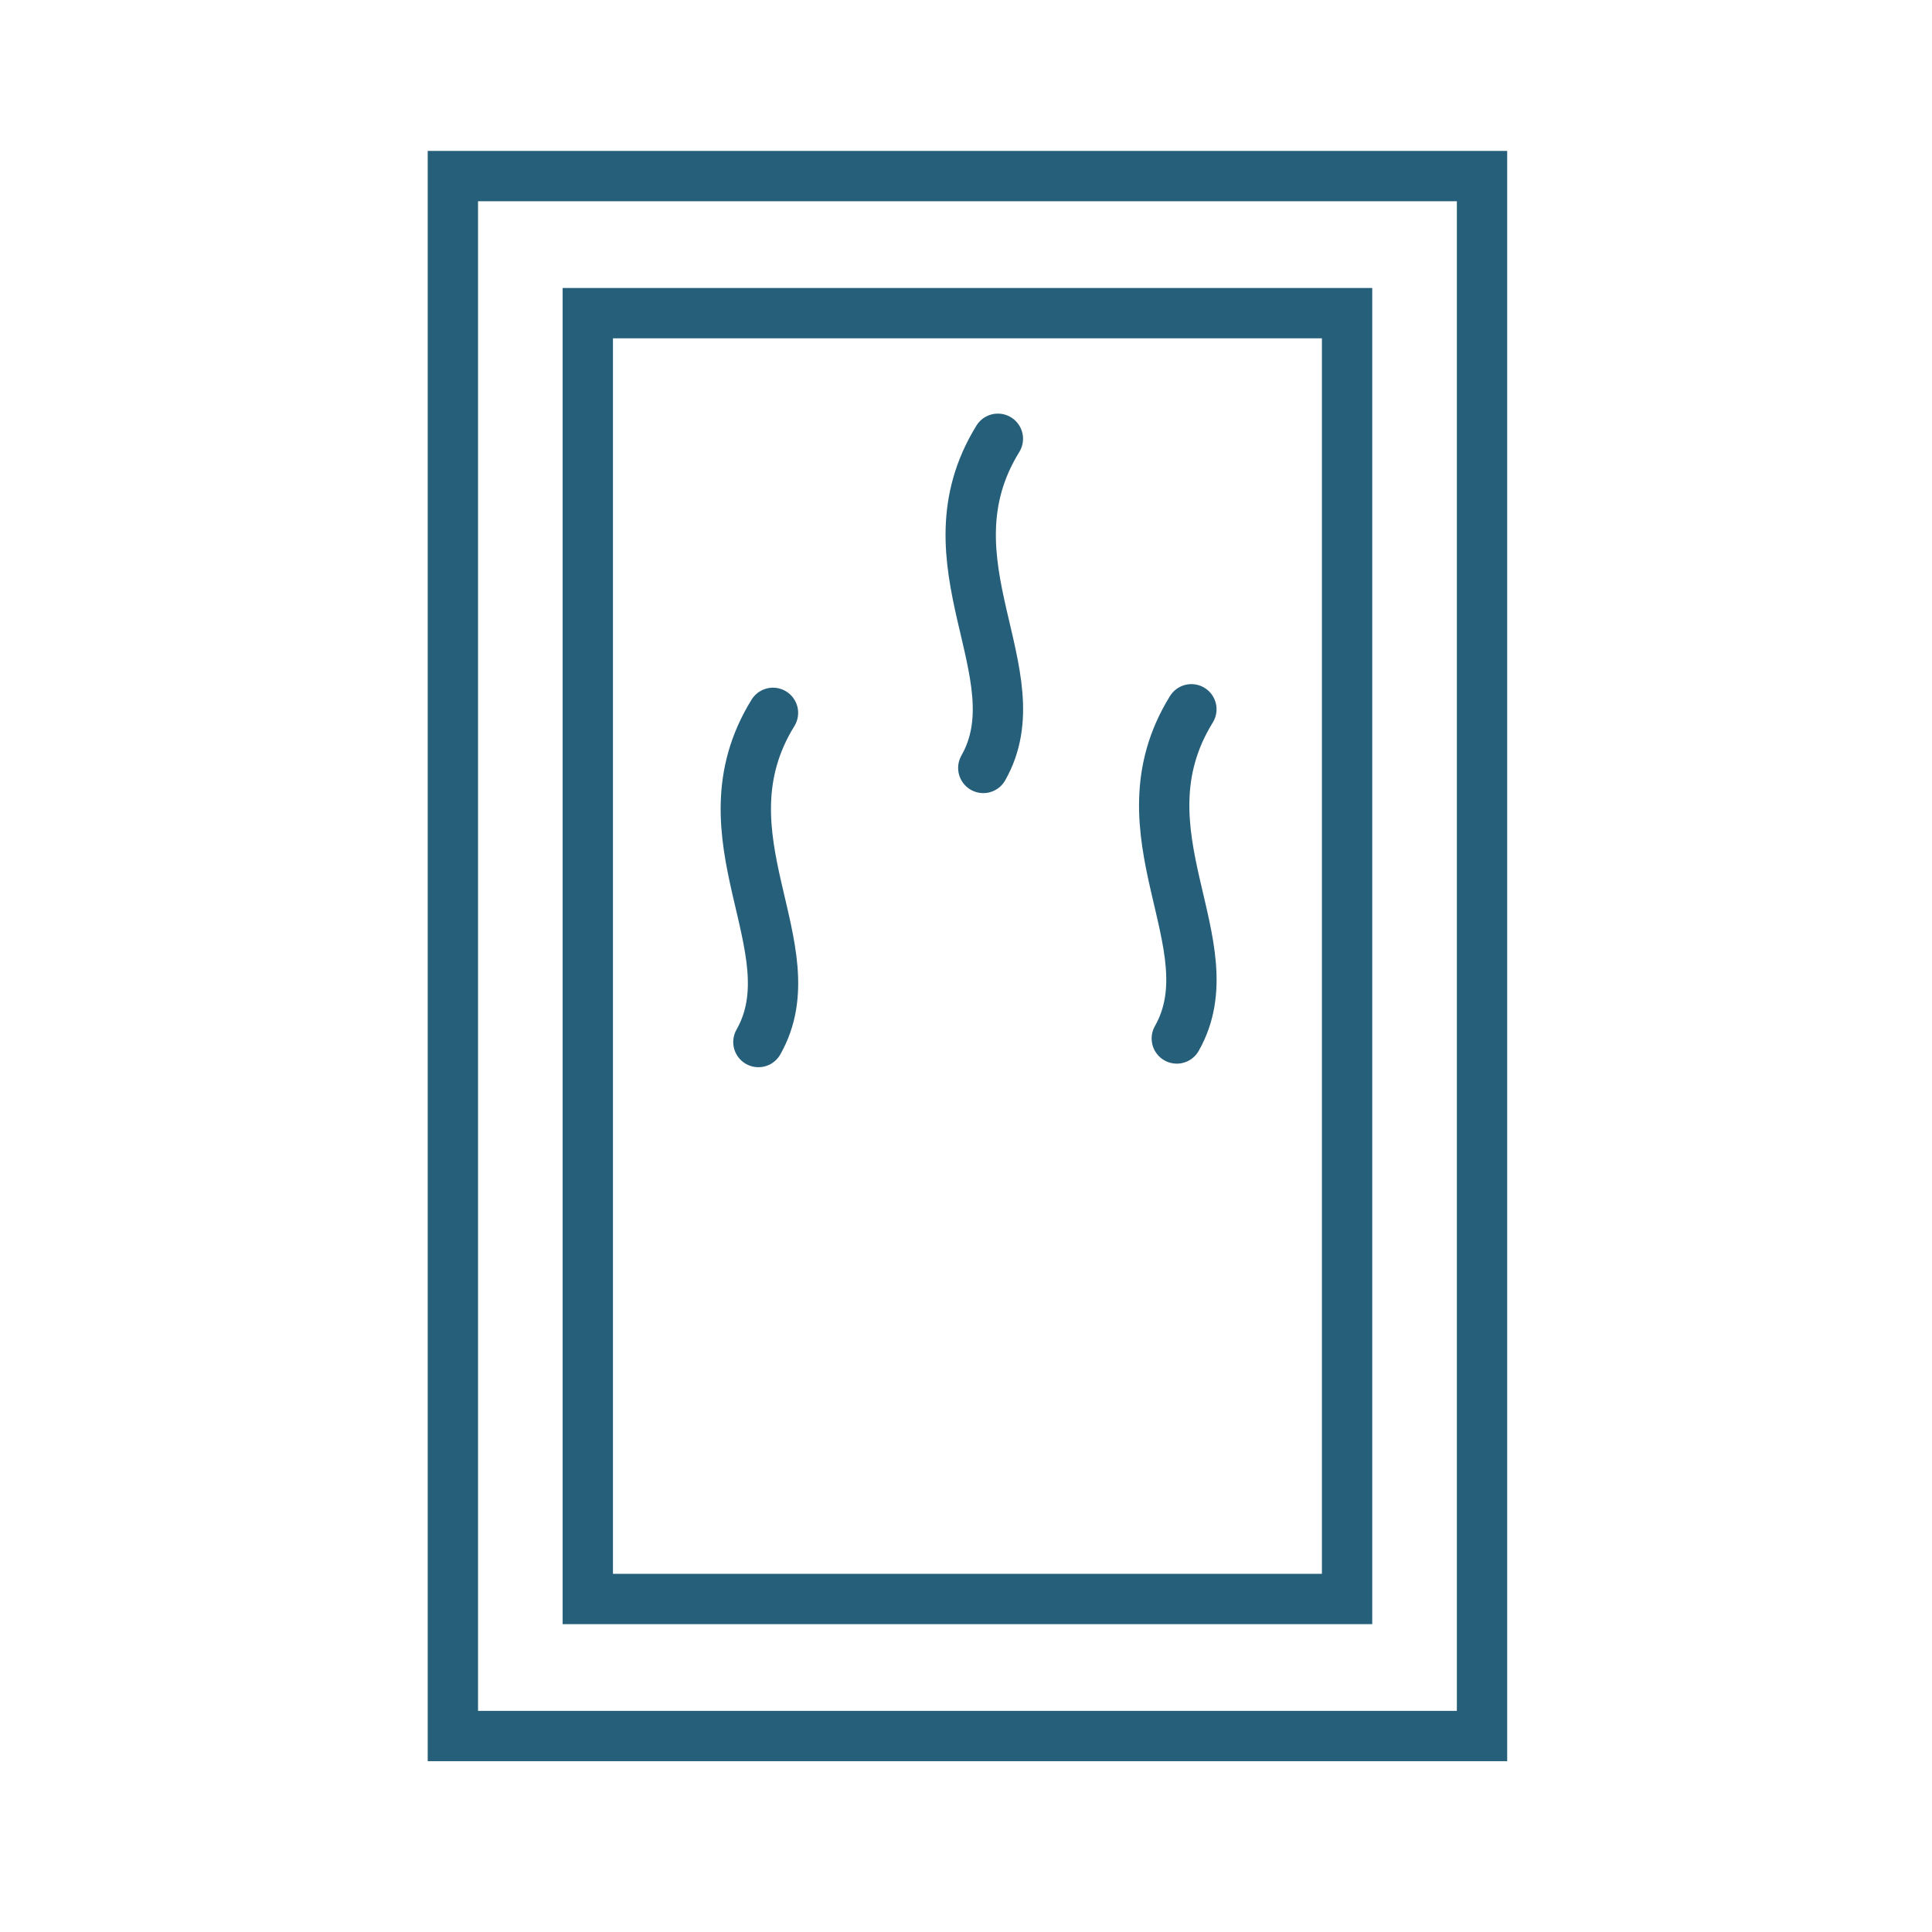
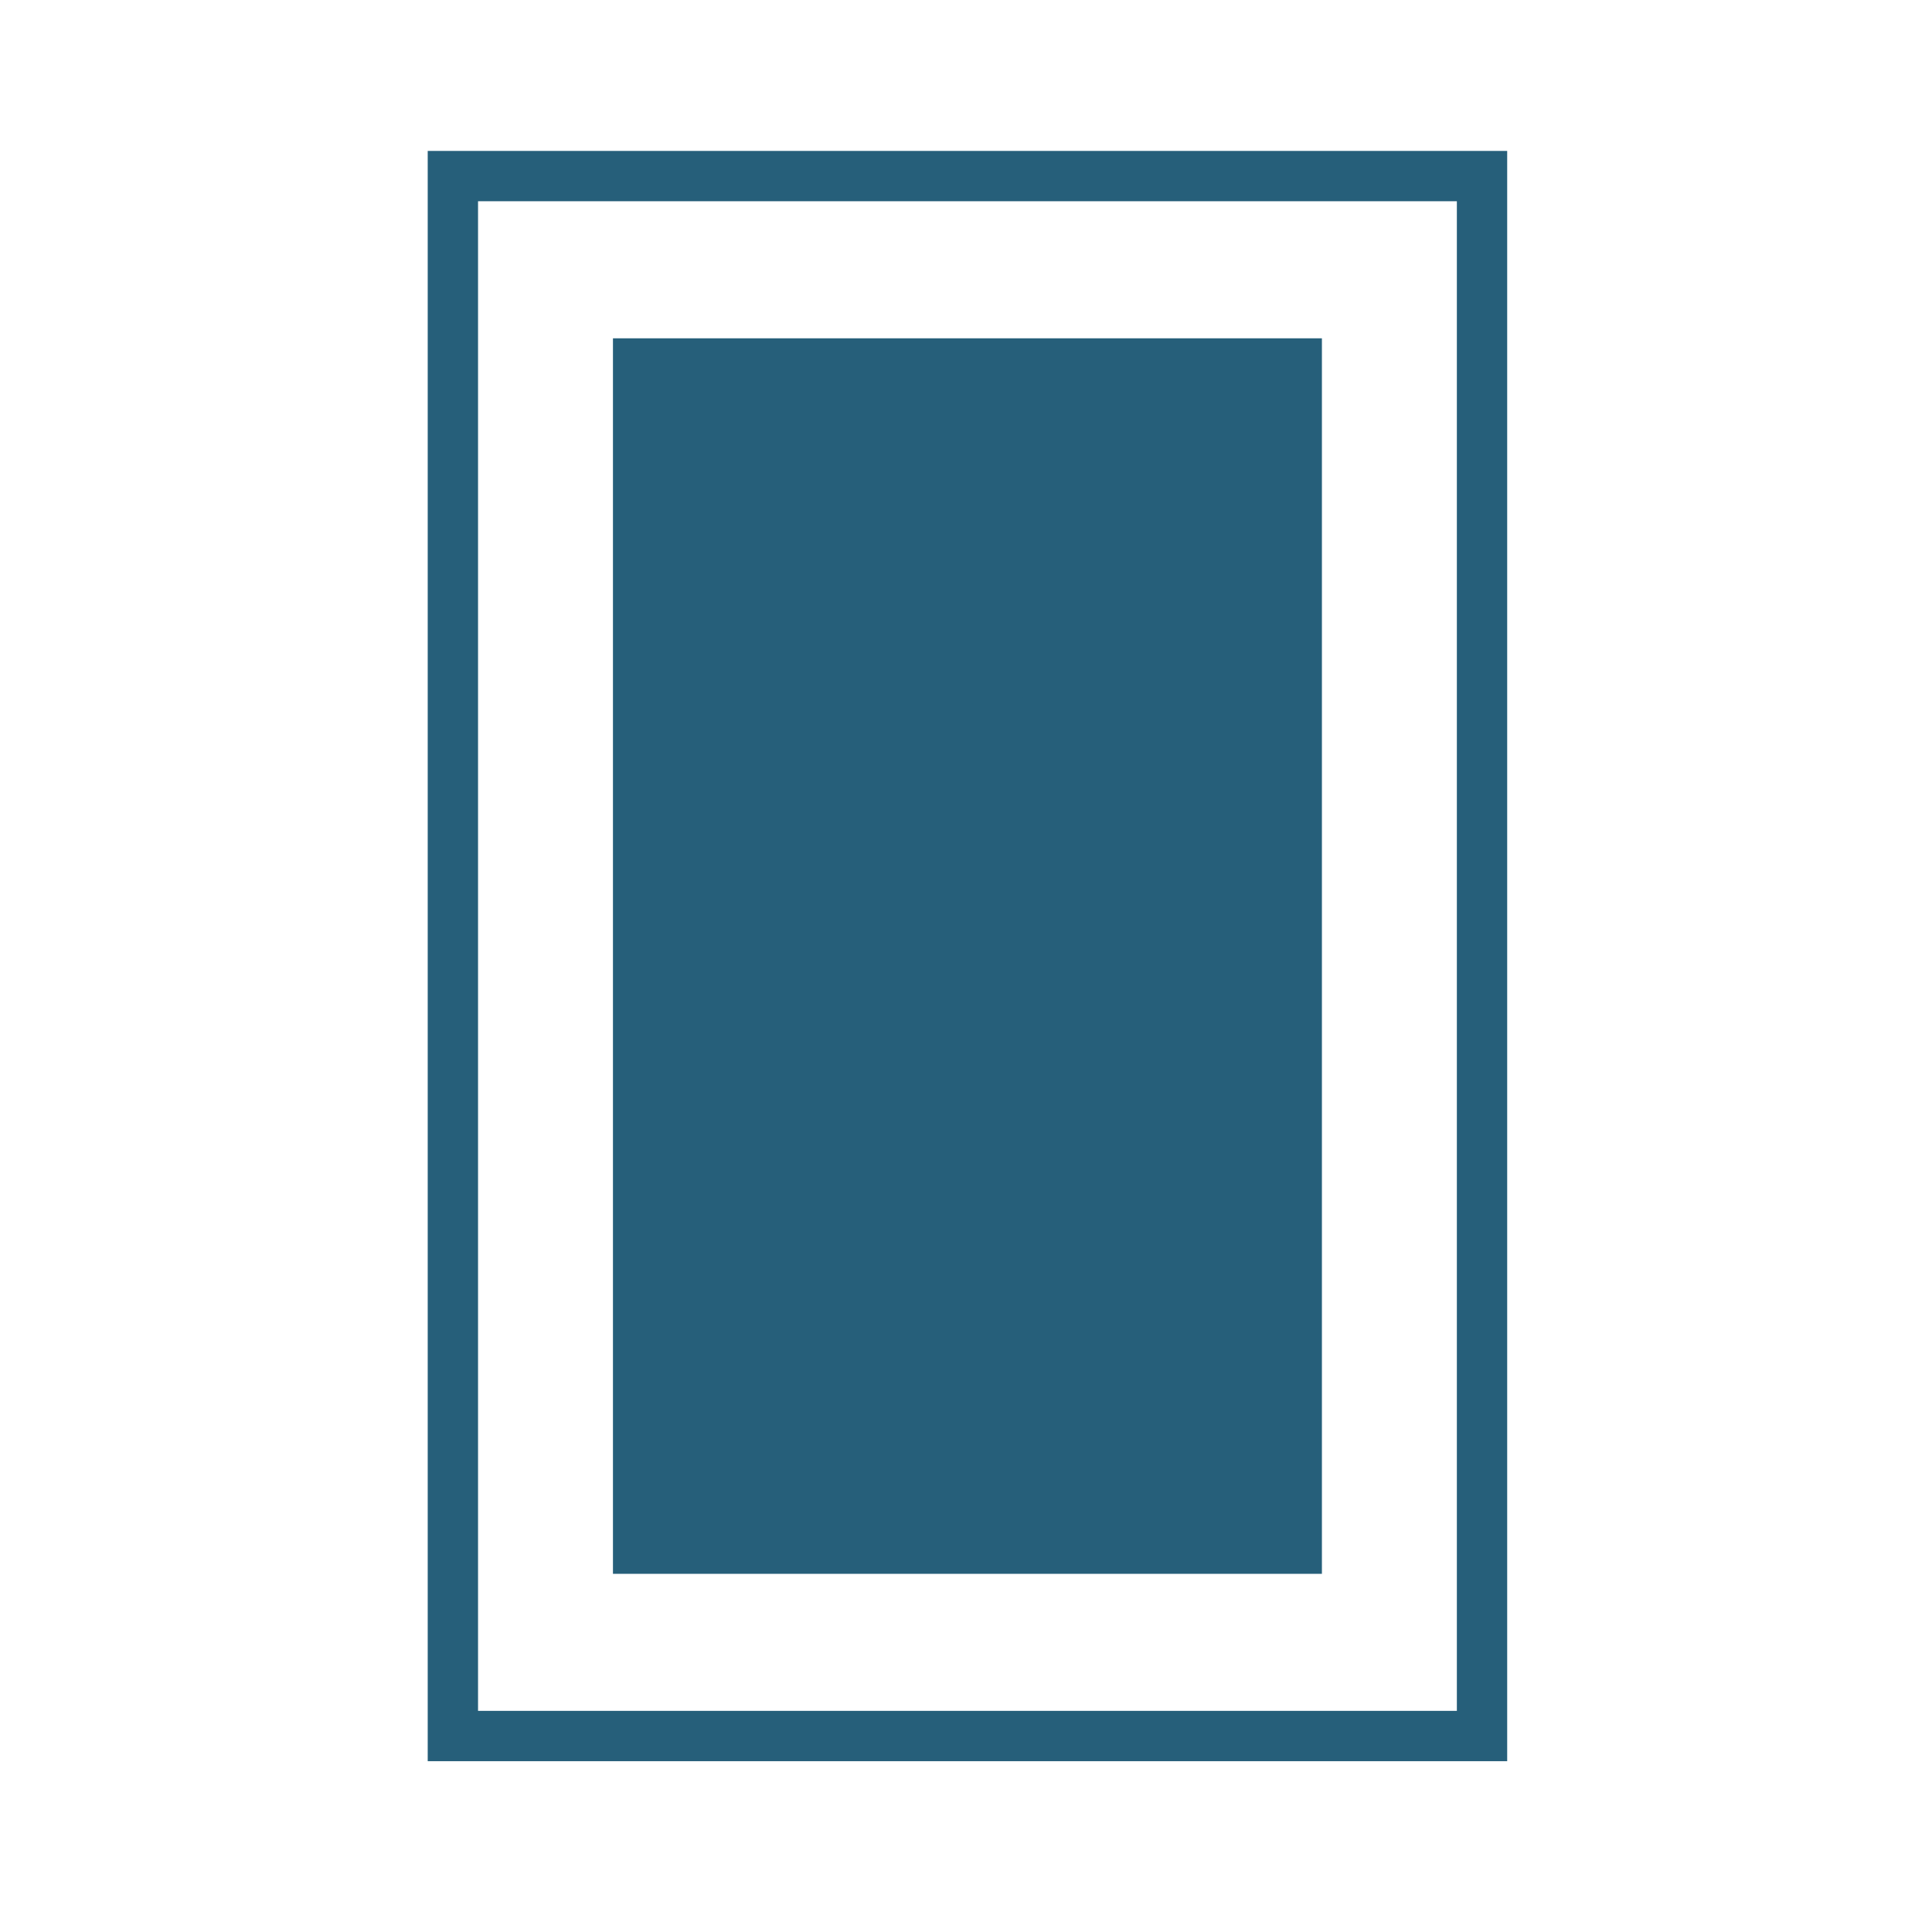
<svg xmlns="http://www.w3.org/2000/svg" width="64" height="64" viewBox="0 0 64 64" fill="none">
  <rect x="15.002" y="5.833" width="34.092" height="51.675" stroke="#265F7A" stroke-width="1.667" />
-   <path d="M45.457 53.802H18.638V9.54H45.457V53.802ZM20.305 52.135H43.79V11.207H20.305V52.135Z" fill="#265F7A" />
-   <path d="M39.466 23.496C36.928 27.603 40.749 31.292 38.983 34.401" stroke="#265F7A" stroke-width="1.667" stroke-linecap="round" />
+   <path d="M45.457 53.802V9.54H45.457V53.802ZM20.305 52.135H43.79V11.207H20.305V52.135Z" fill="#265F7A" />
  <path d="M33.056 14.535C30.519 18.642 34.339 22.331 32.573 25.439" stroke="#265F7A" stroke-width="1.667" stroke-linecap="round" />
-   <path d="M25.606 23.614C23.069 27.721 26.889 31.41 25.123 34.519" stroke="#265F7A" stroke-width="1.667" stroke-linecap="round" />
</svg>